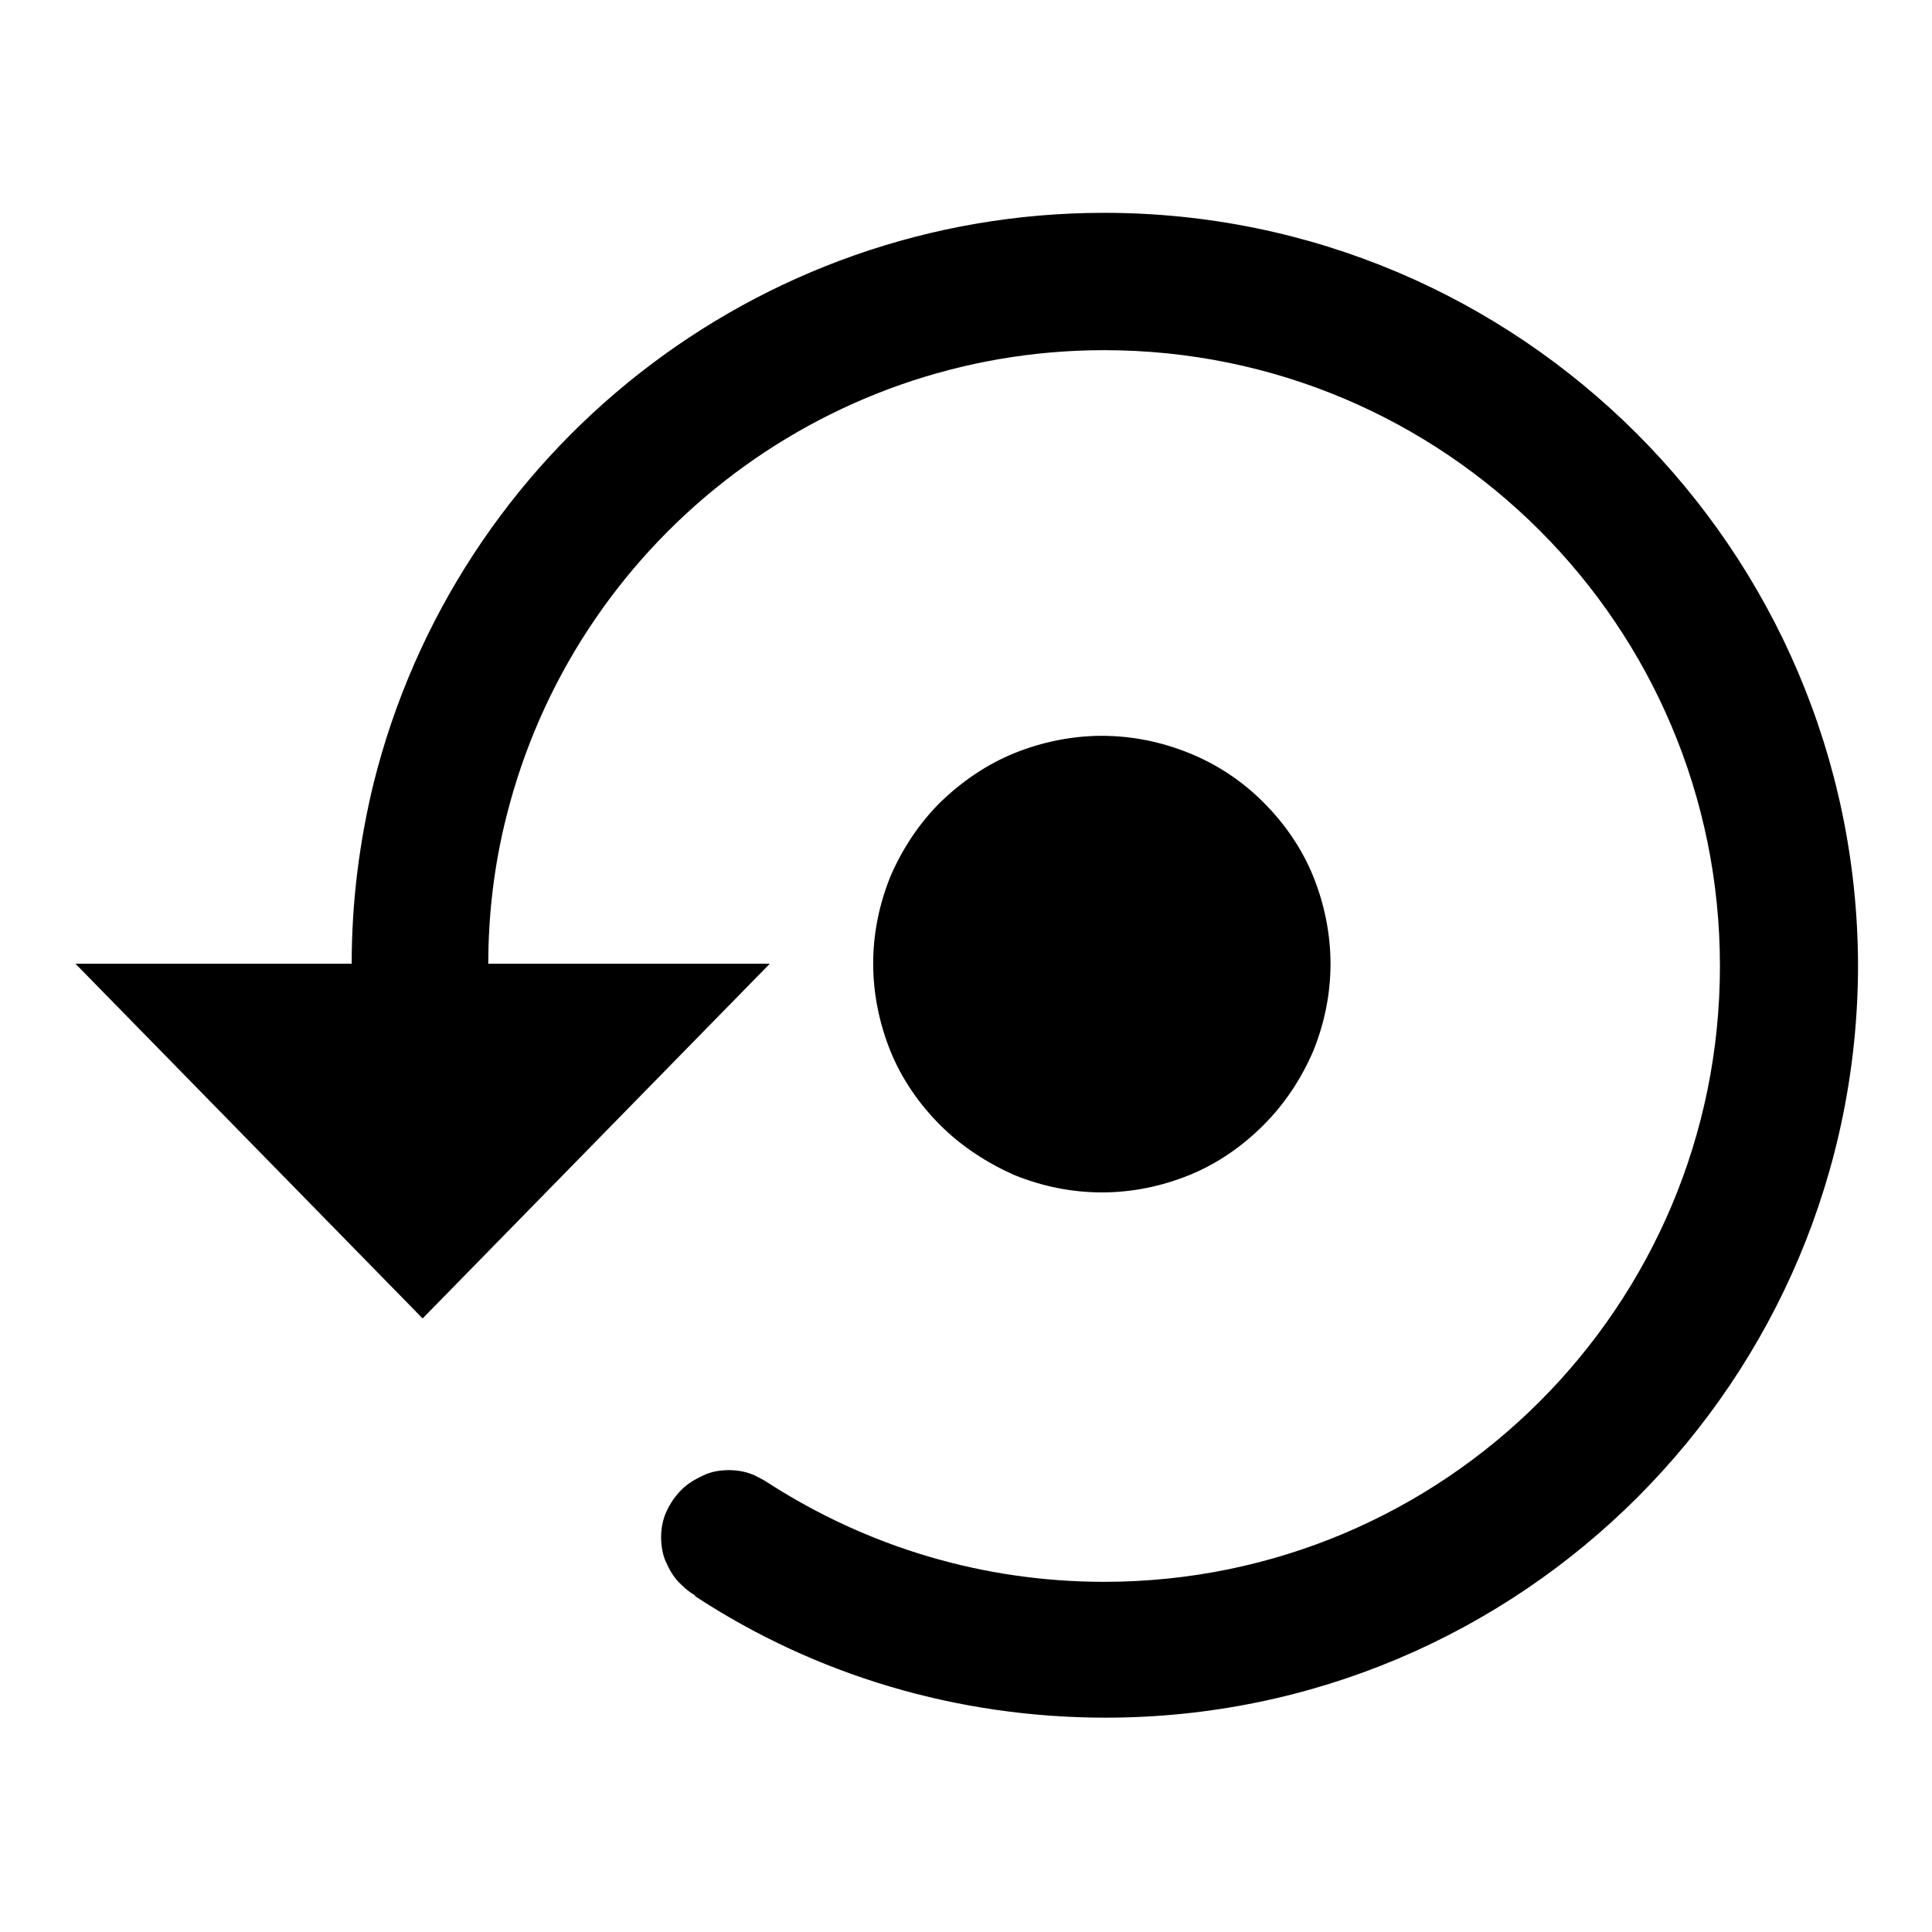
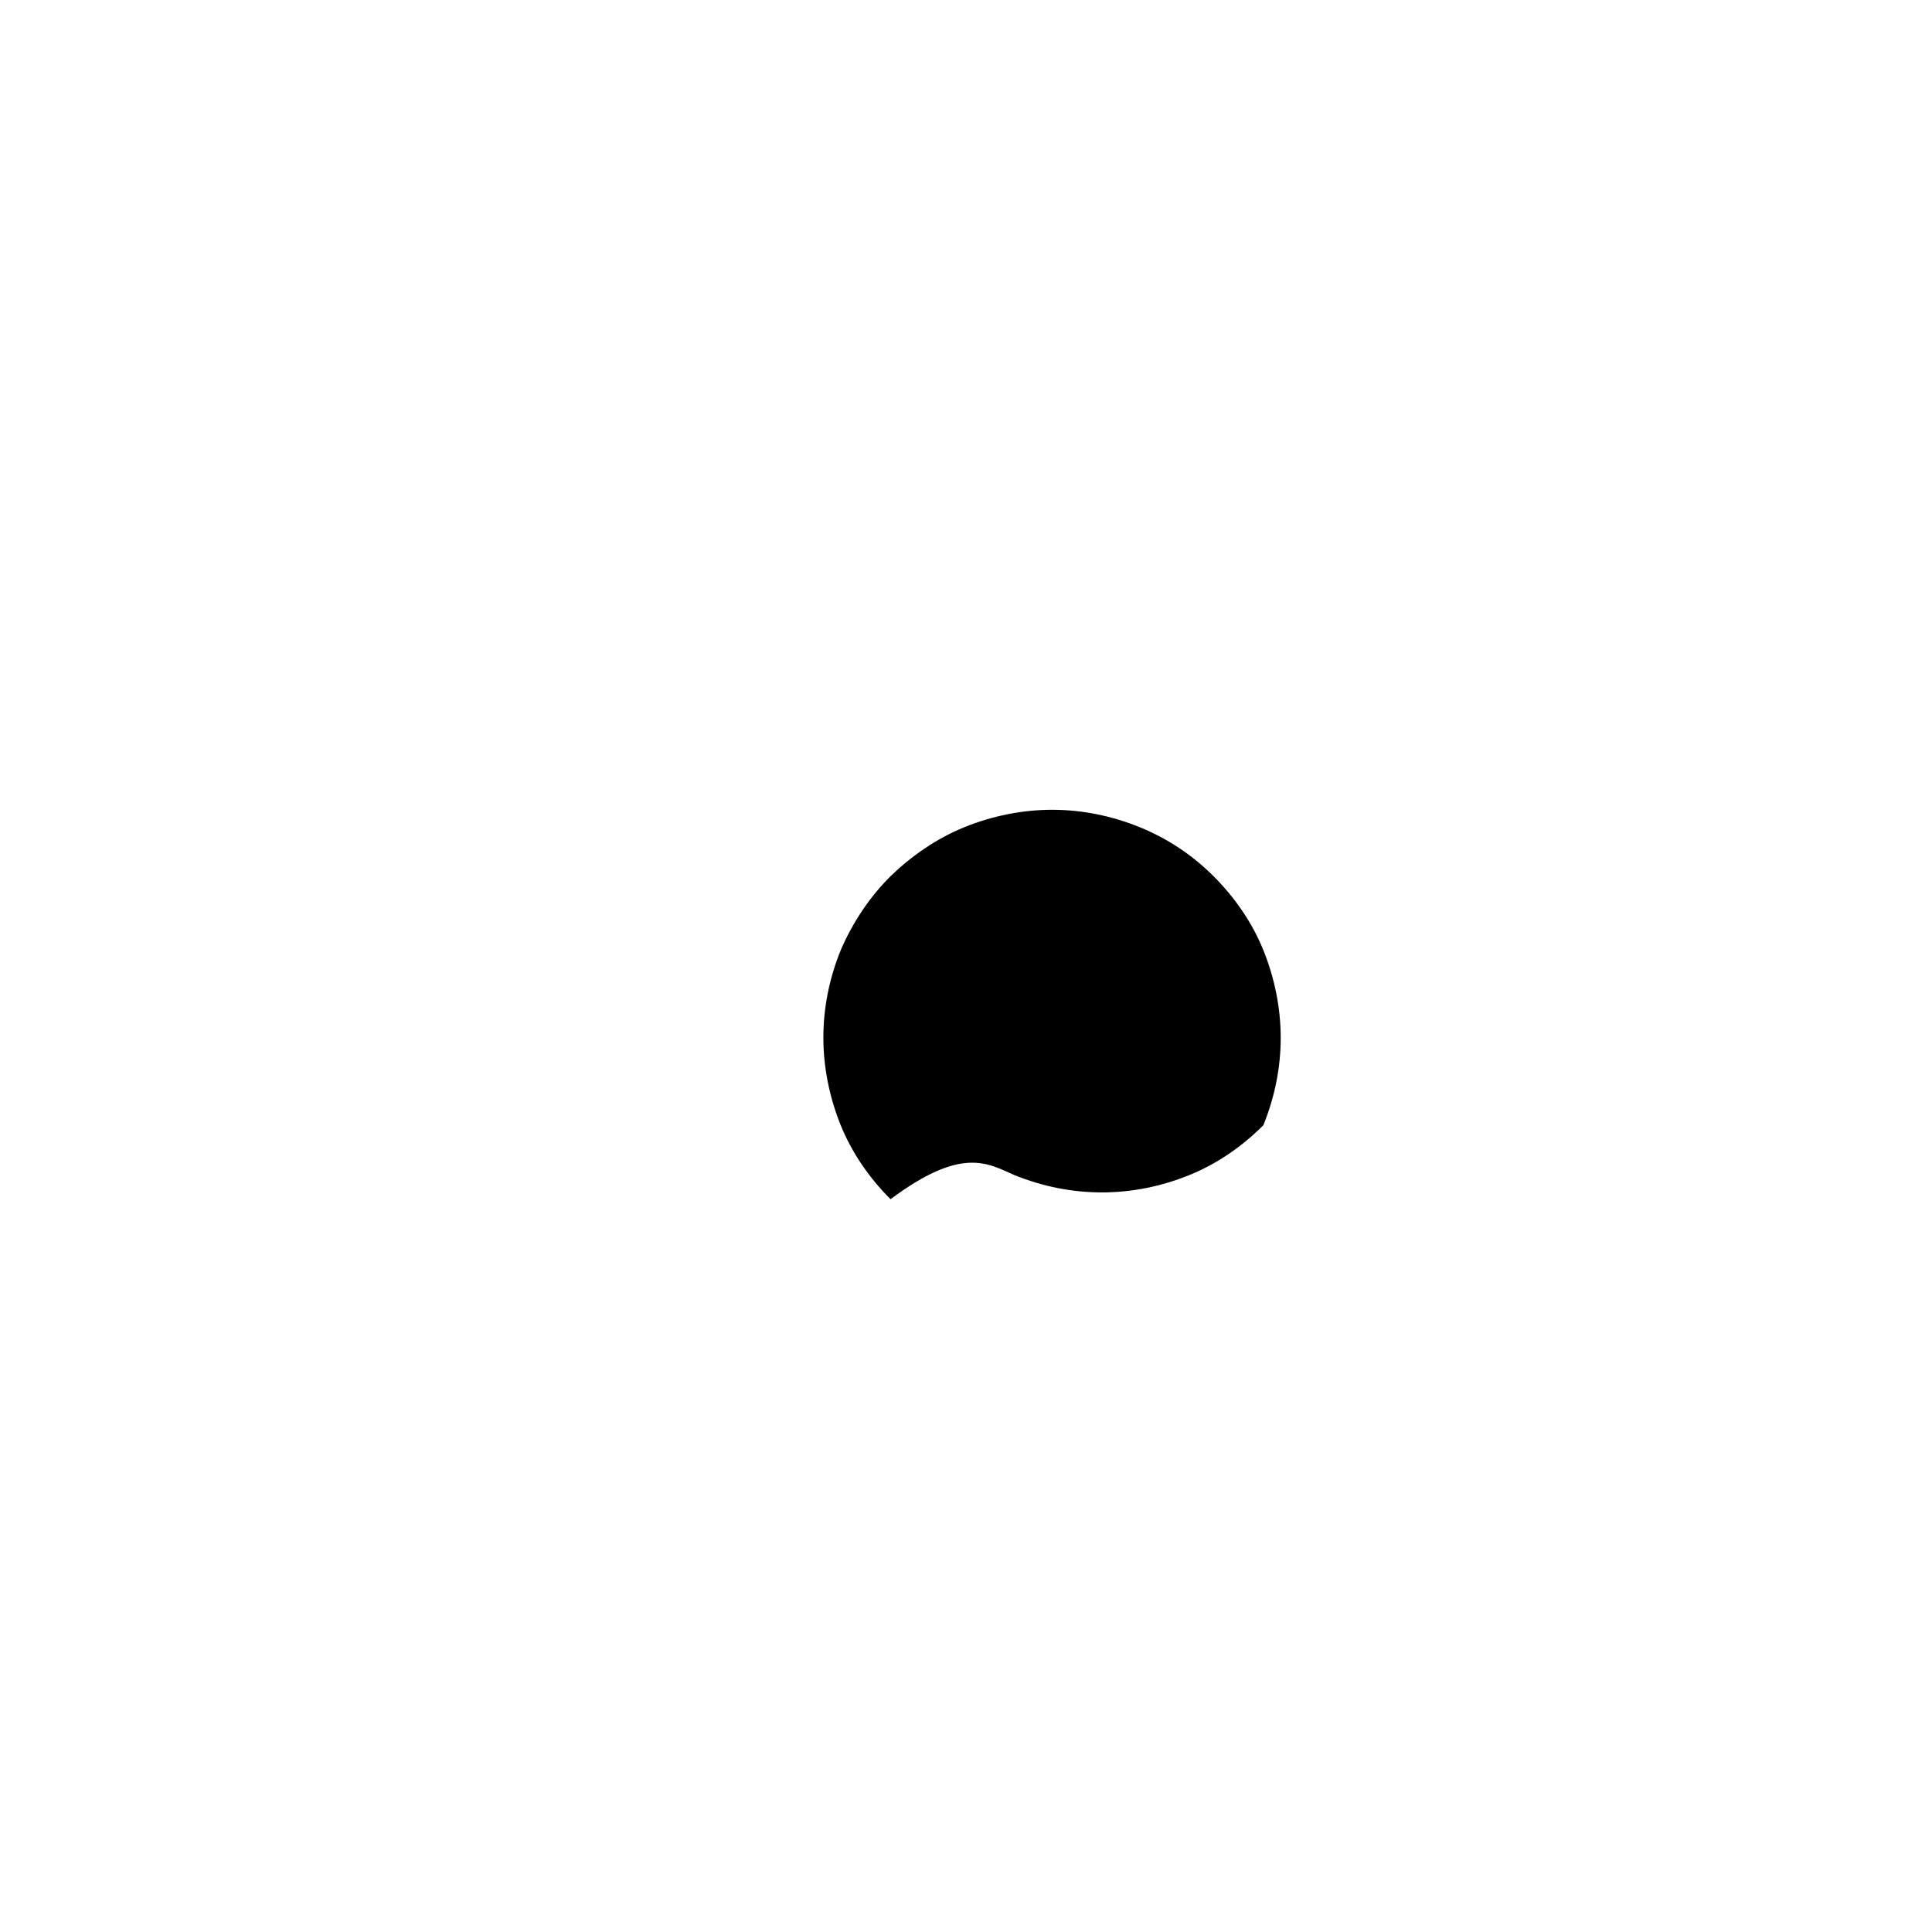
<svg xmlns="http://www.w3.org/2000/svg" version="1.1" x="0px" y="0px" viewBox="0 0 256 256" enable-background="new 0 0 256 256" xml:space="preserve">
  <g>
    <g>
-       <path fill="#000000" d="M146.3,28.2c-46.1,0-85.8,31.5-96.8,75.6c-1.9,7.8-2.9,15.8-2.9,23.9H10l46,47l46-47H64.7c0-6.6,0.8-13.2,2.4-19.5c9-36,41.5-61.8,79.2-61.8c45.1,0,81.6,36.5,81.6,81.6c0,45.1-36.5,81.6-81.6,81.6c-16,0-31.3-4.6-44.5-13.1l0,0c-0.6-0.4-1.2-0.7-1.8-1c-1.1-0.5-2.3-0.7-3.4-0.7c-1.2,0-2.4,0.2-3.4,0.7c-1.1,0.5-2.1,1.1-2.9,1.9c-0.8,0.8-1.5,1.8-2,2.9s-0.7,2.3-0.7,3.4s0.2,2.4,0.7,3.4c0.5,1.1,1.1,2.1,2,2.9c0.5,0.5,1.1,1,1.8,1.4l0,0.1c16,10.5,34.8,16.1,54.4,16.1c55.1,0,99.7-44.7,99.7-99.8C246,72.9,201.4,28.2,146.3,28.2z" />
-       <path fill="#000000" d="M134.4,155.7c3.7,1.5,7.6,2.3,11.6,2.3c4,0,7.9-0.8,11.6-2.3c3.7-1.5,7-3.8,9.8-6.6c2.8-2.8,5-6.1,6.6-9.8c1.5-3.7,2.3-7.6,2.3-11.6c0-3.9-0.8-7.9-2.3-11.6c-1.5-3.7-3.8-7-6.6-9.8c-2.8-2.8-6.1-5-9.8-6.5s-7.6-2.3-11.6-2.3c-3.9,0-7.9,0.8-11.6,2.3c-3.7,1.5-7,3.8-9.8,6.5c-2.8,2.8-5,6.1-6.6,9.8c-1.5,3.7-2.3,7.6-2.3,11.6c0,3.9,0.8,7.9,2.3,11.6c1.5,3.7,3.8,7,6.6,9.8C127.4,151.9,130.8,154.1,134.4,155.7z" />
+       <path fill="#000000" d="M134.4,155.7c3.7,1.5,7.6,2.3,11.6,2.3c4,0,7.9-0.8,11.6-2.3c3.7-1.5,7-3.8,9.8-6.6c1.5-3.7,2.3-7.6,2.3-11.6c0-3.9-0.8-7.9-2.3-11.6c-1.5-3.7-3.8-7-6.6-9.8c-2.8-2.8-6.1-5-9.8-6.5s-7.6-2.3-11.6-2.3c-3.9,0-7.9,0.8-11.6,2.3c-3.7,1.5-7,3.8-9.8,6.5c-2.8,2.8-5,6.1-6.6,9.8c-1.5,3.7-2.3,7.6-2.3,11.6c0,3.9,0.8,7.9,2.3,11.6c1.5,3.7,3.8,7,6.6,9.8C127.4,151.9,130.8,154.1,134.4,155.7z" />
    </g>
  </g>
</svg>